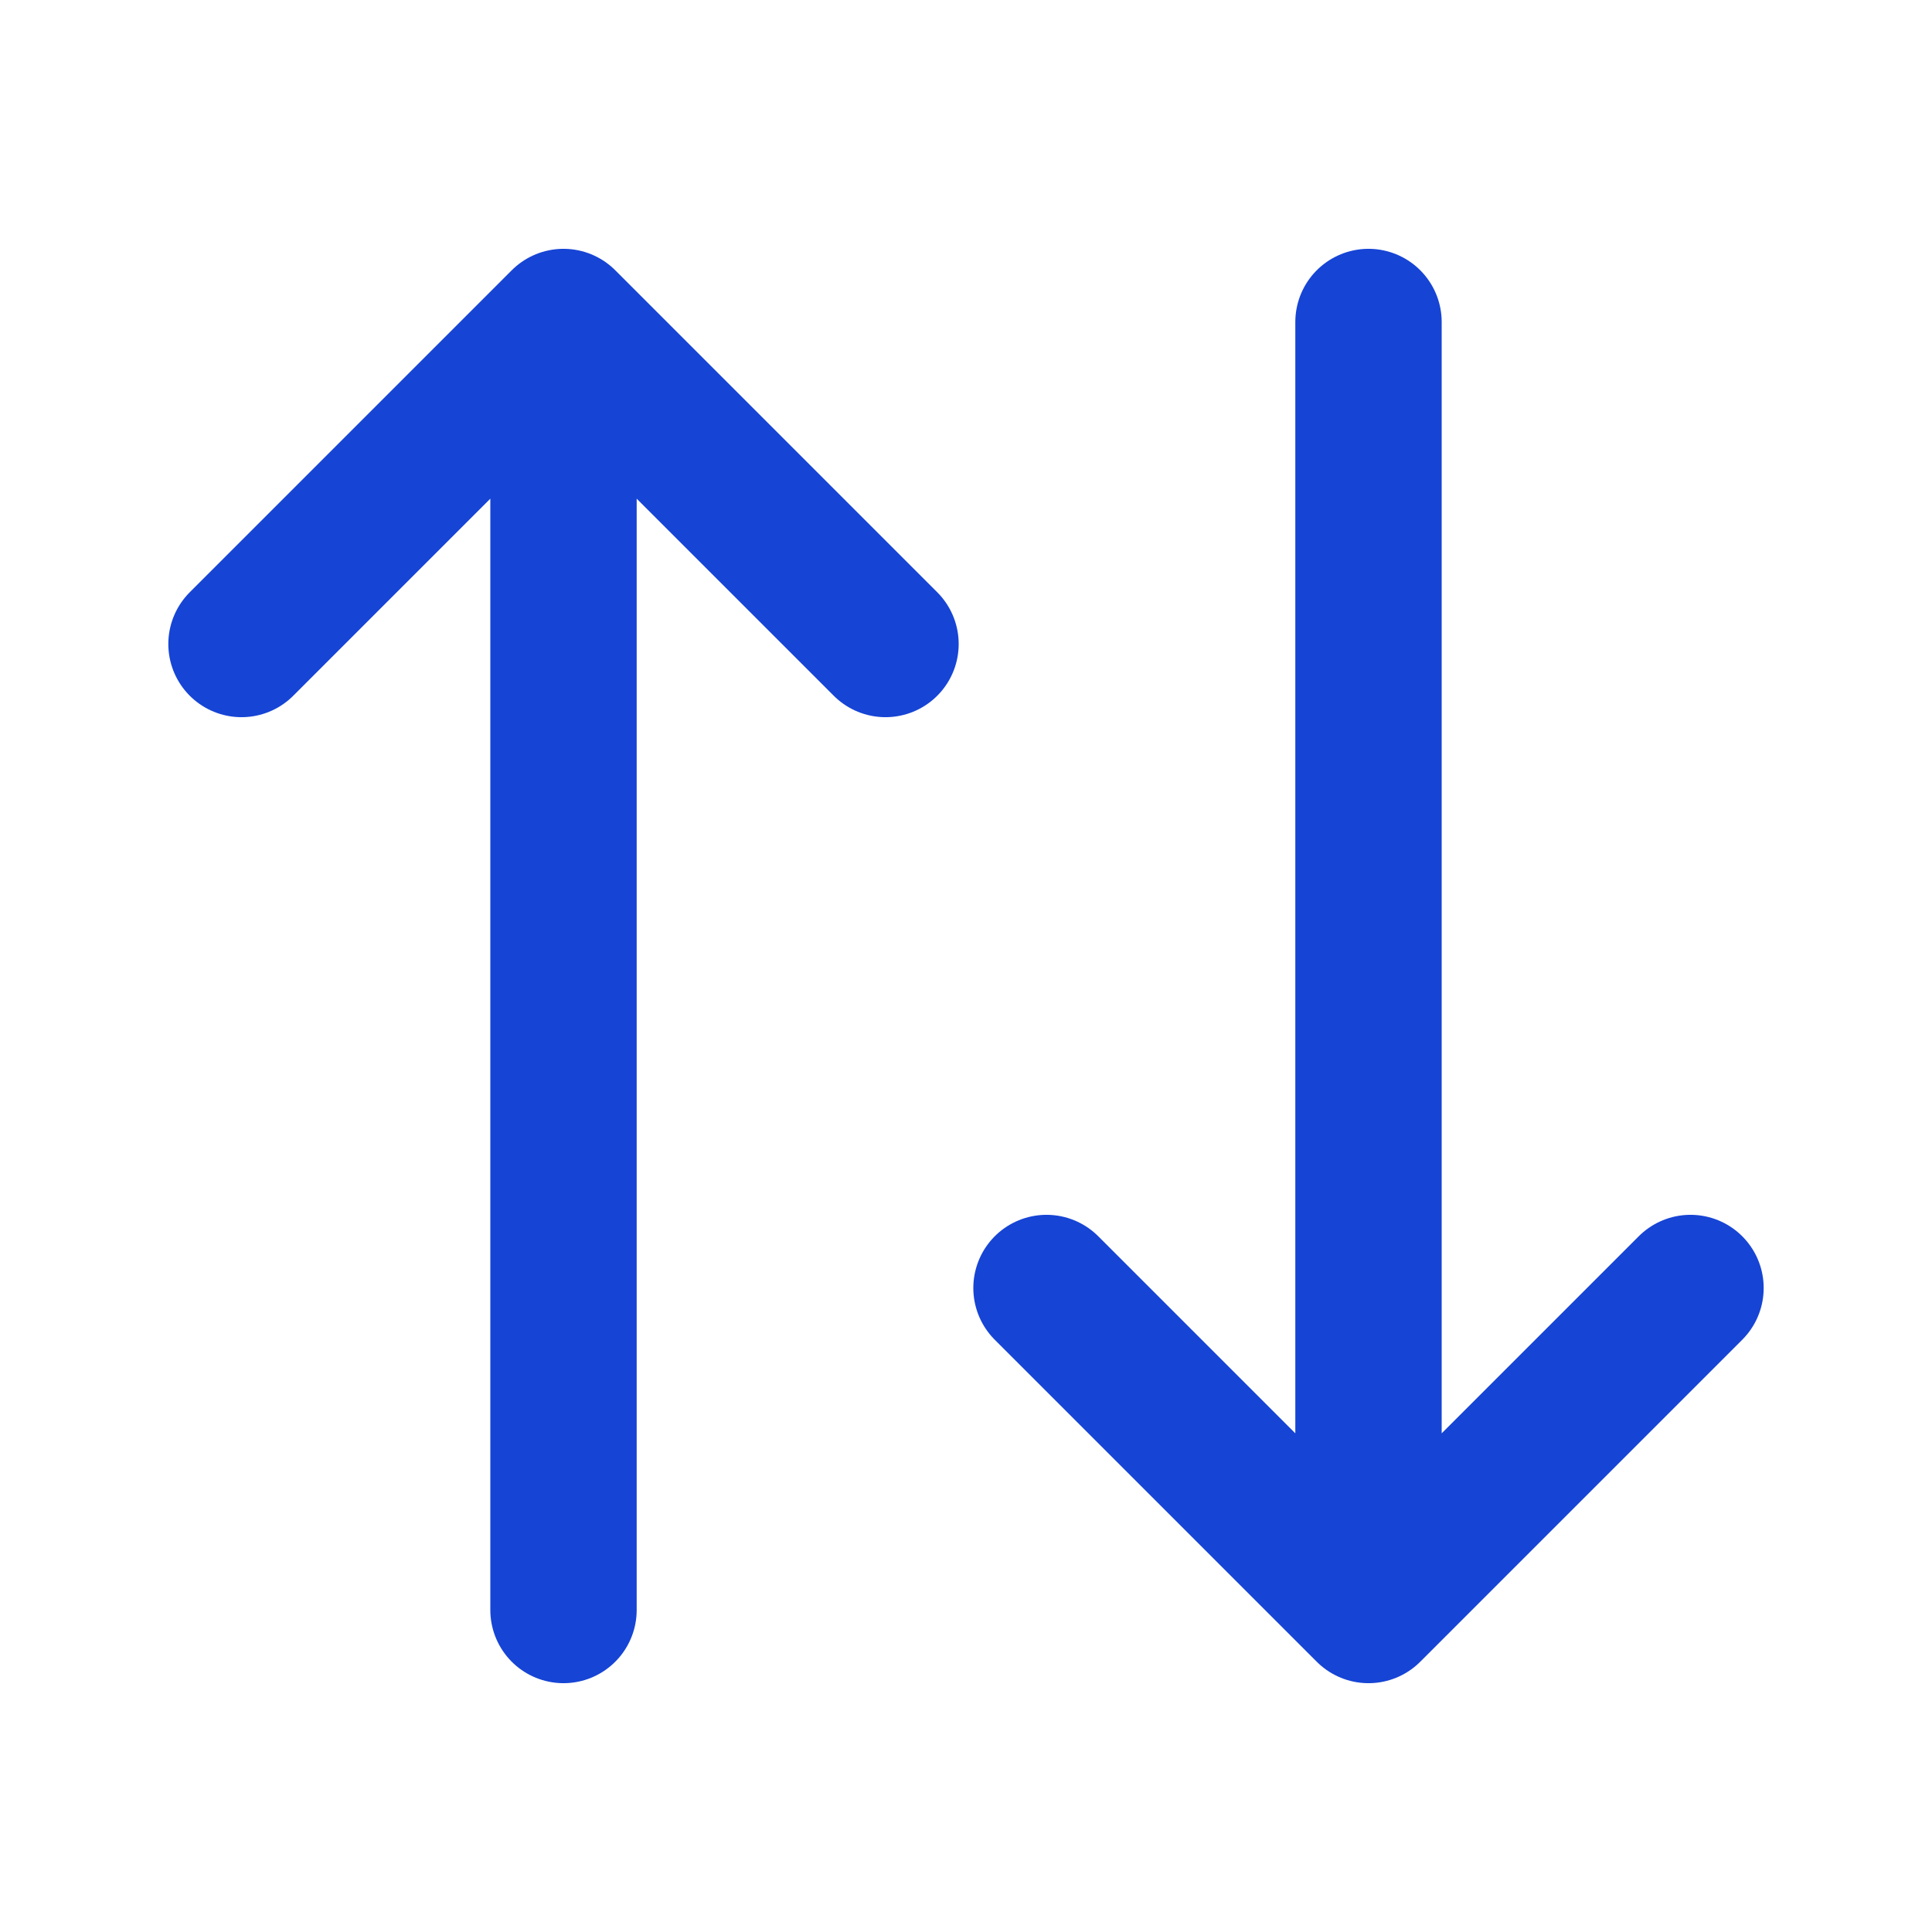
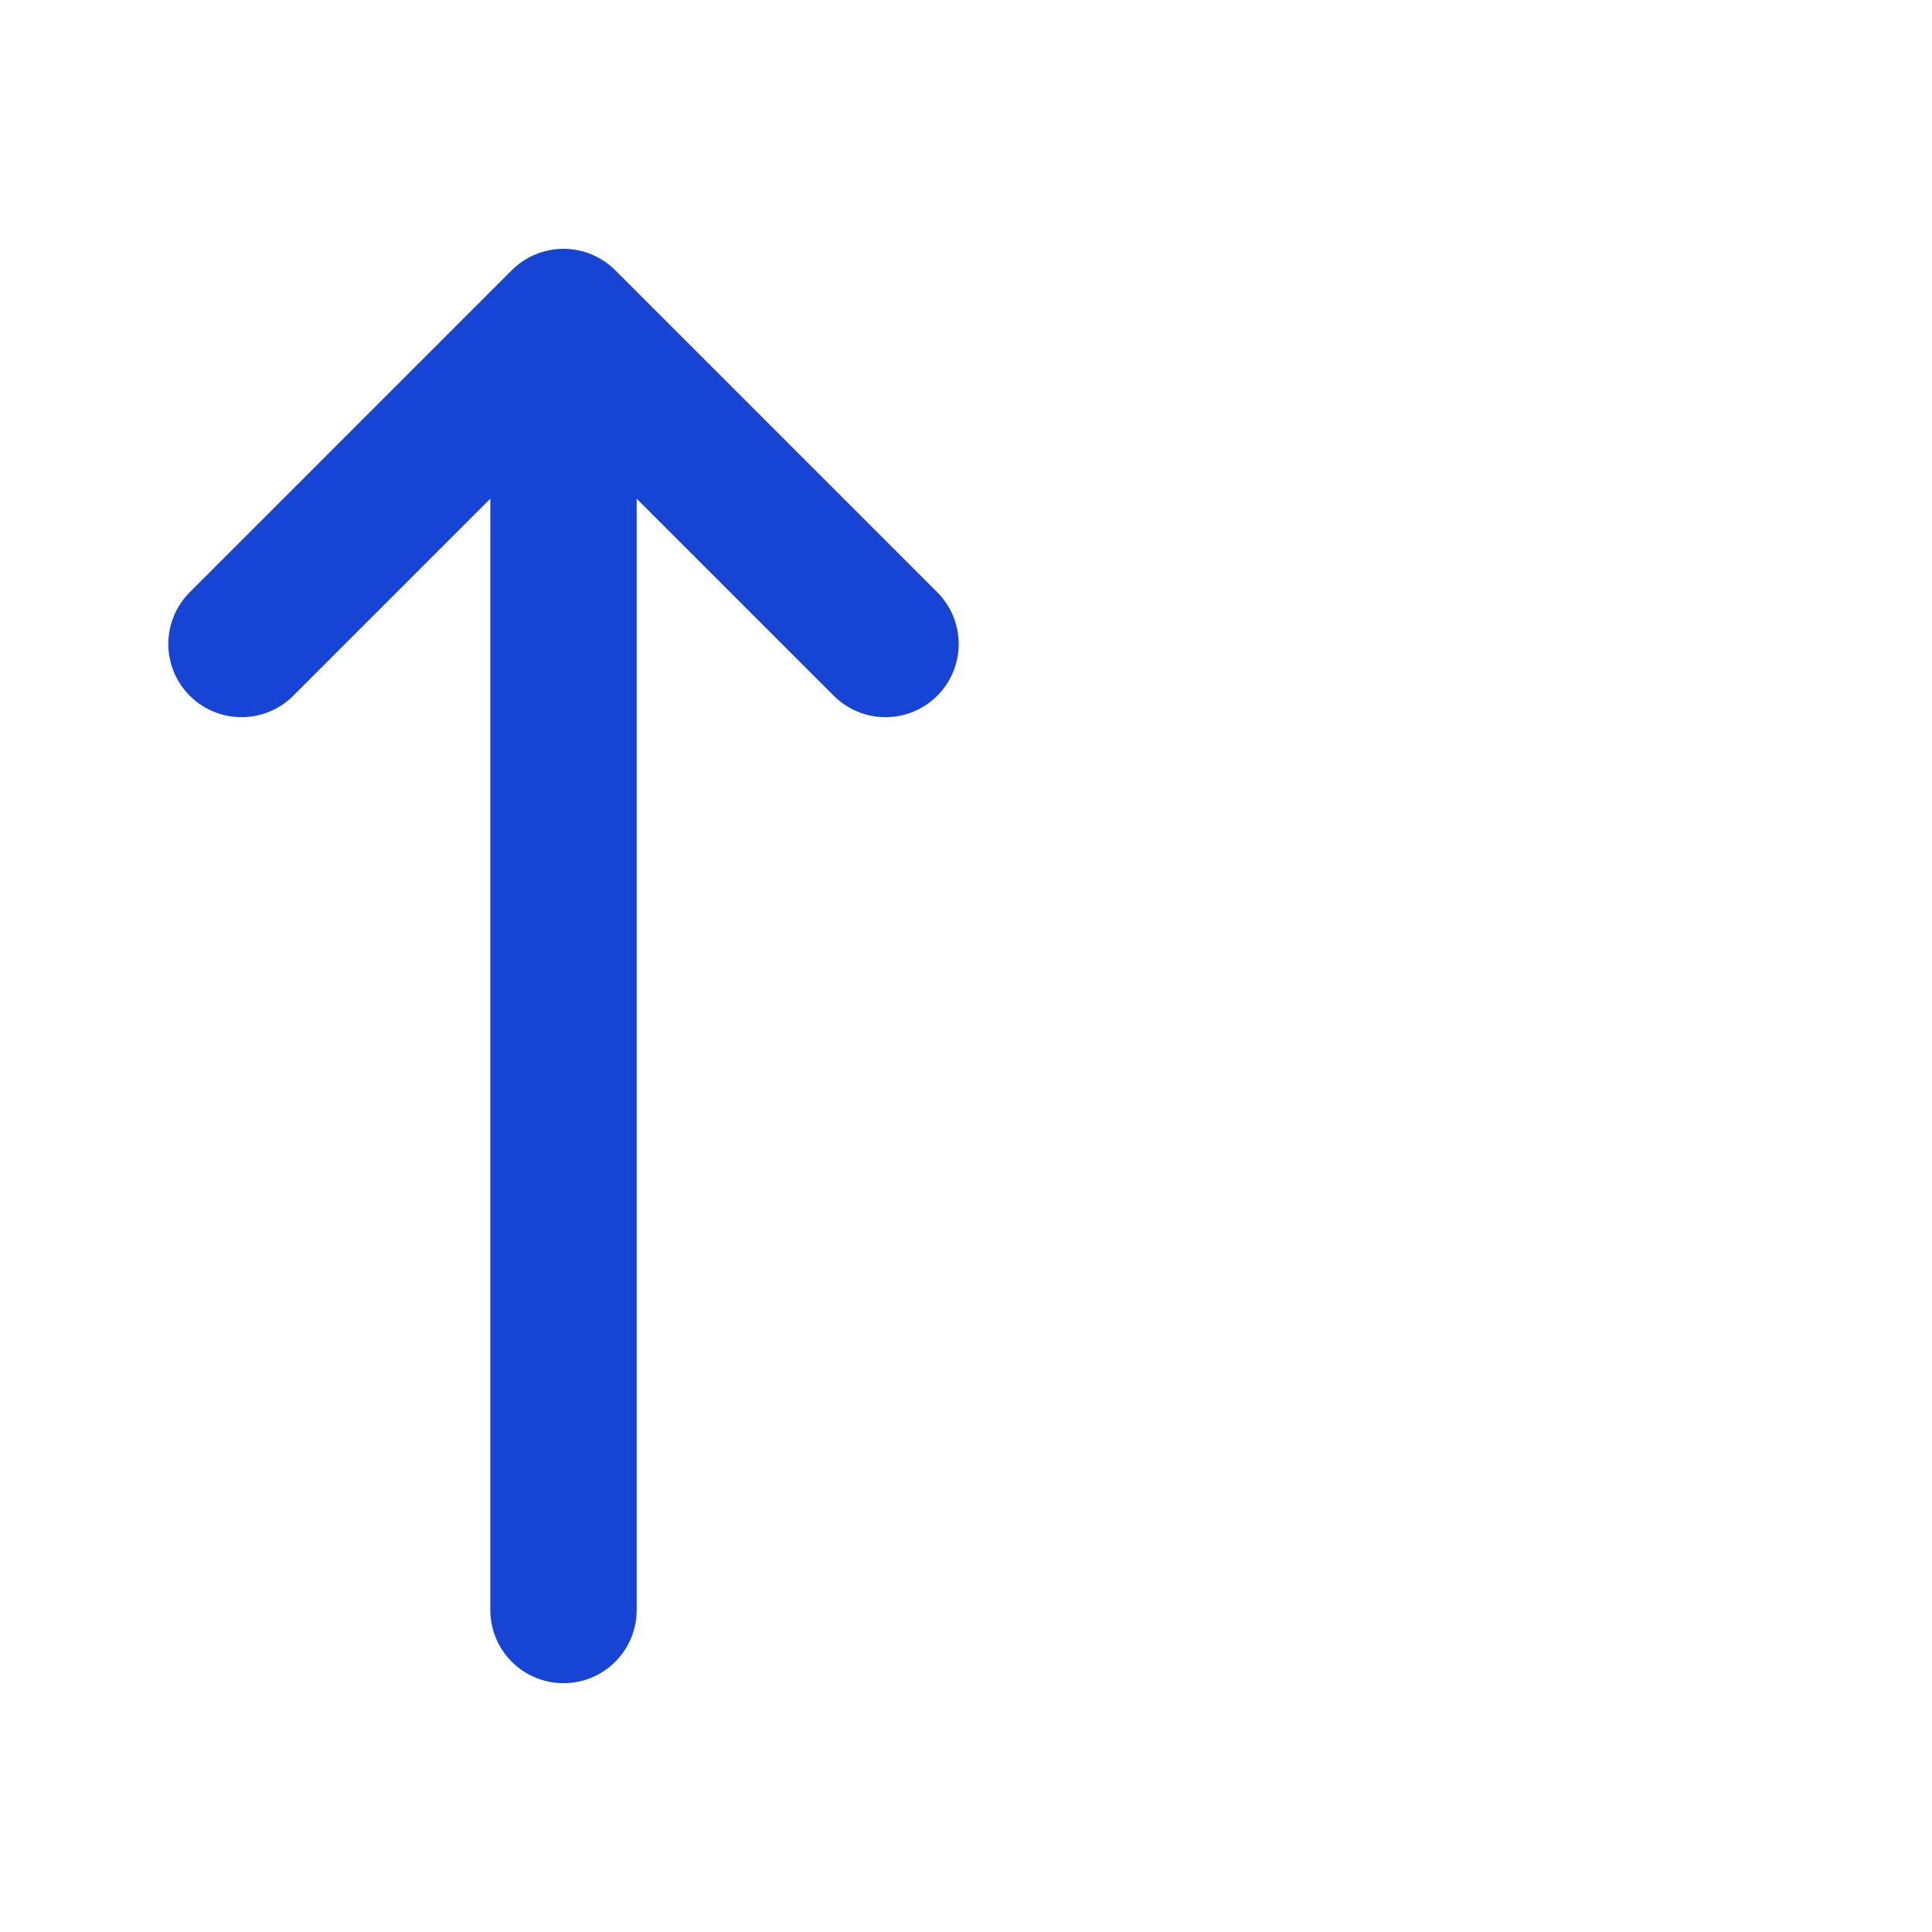
<svg xmlns="http://www.w3.org/2000/svg" width="66" height="66" viewBox="0 0 66 66" fill="none">
  <path d="M30.25 22L19.25 11M19.25 11L8.25 22M19.25 11L19.25 55" stroke="#1644D5" stroke-width="5" stroke-linecap="round" stroke-linejoin="round" />
-   <path d="M35.75 44L46.75 55M46.75 55L57.75 44M46.75 55L46.75 11" stroke="#1644D5" stroke-width="5" stroke-linecap="round" stroke-linejoin="round" />
</svg>